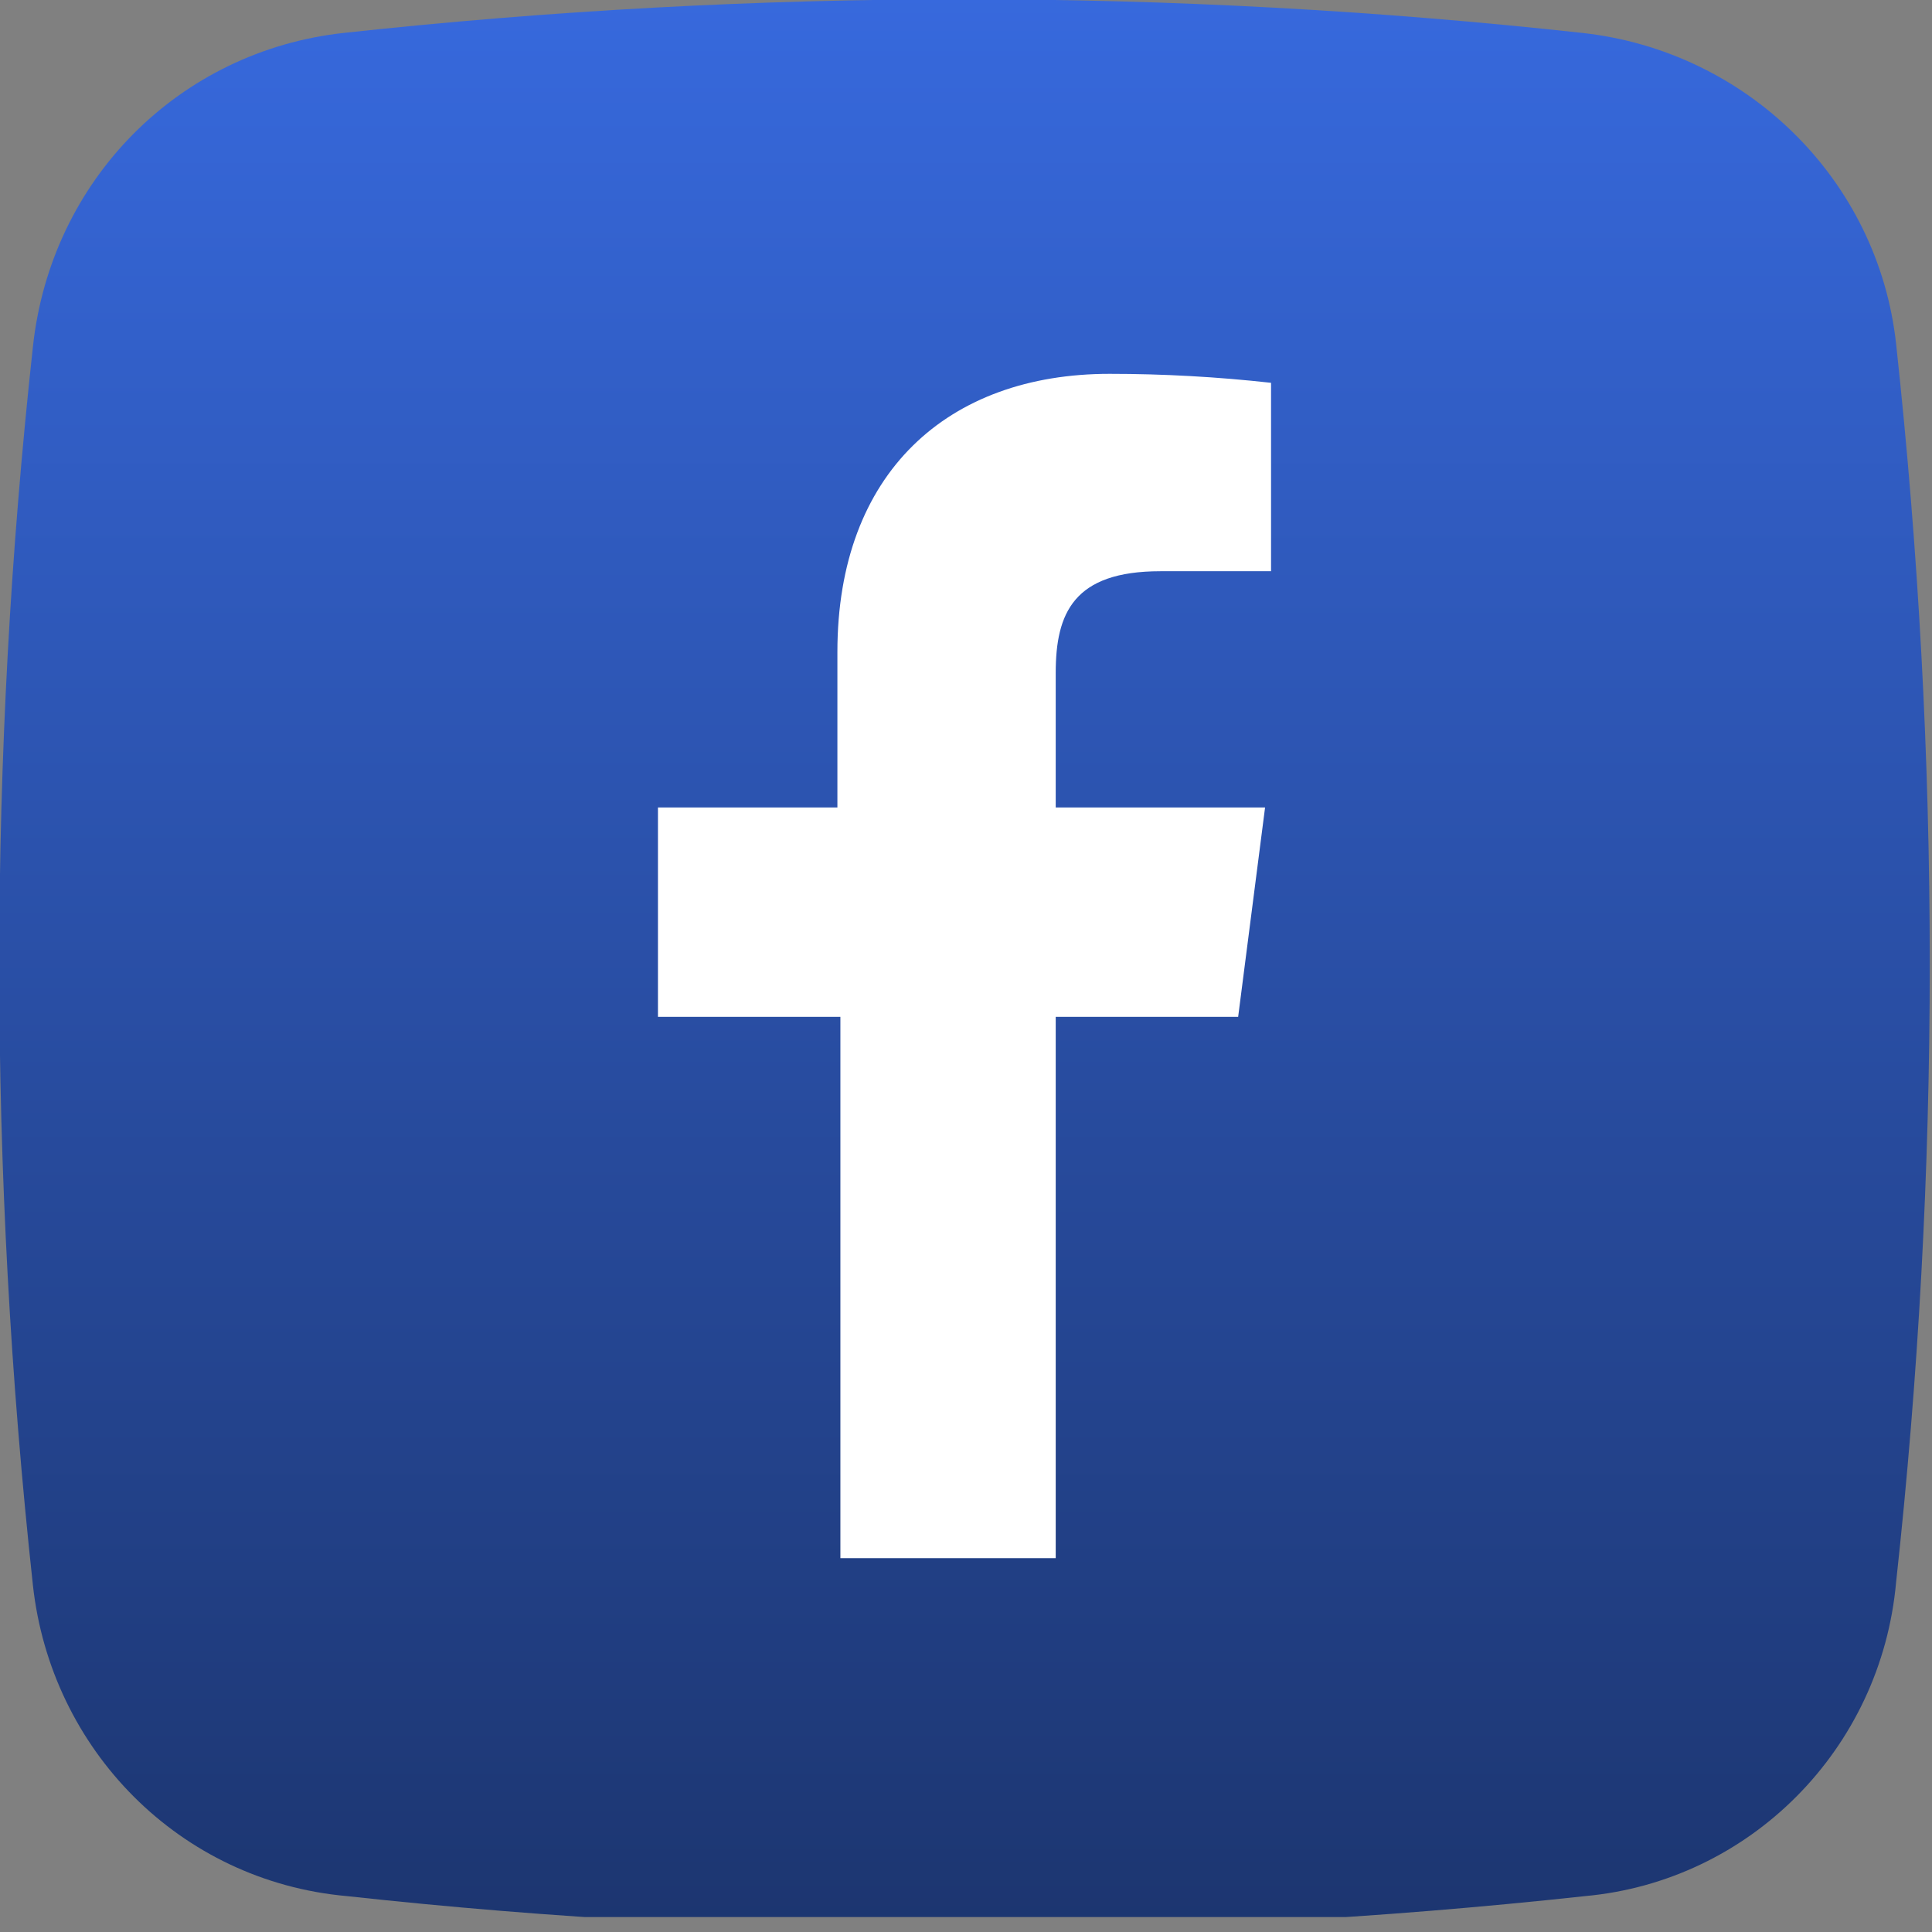
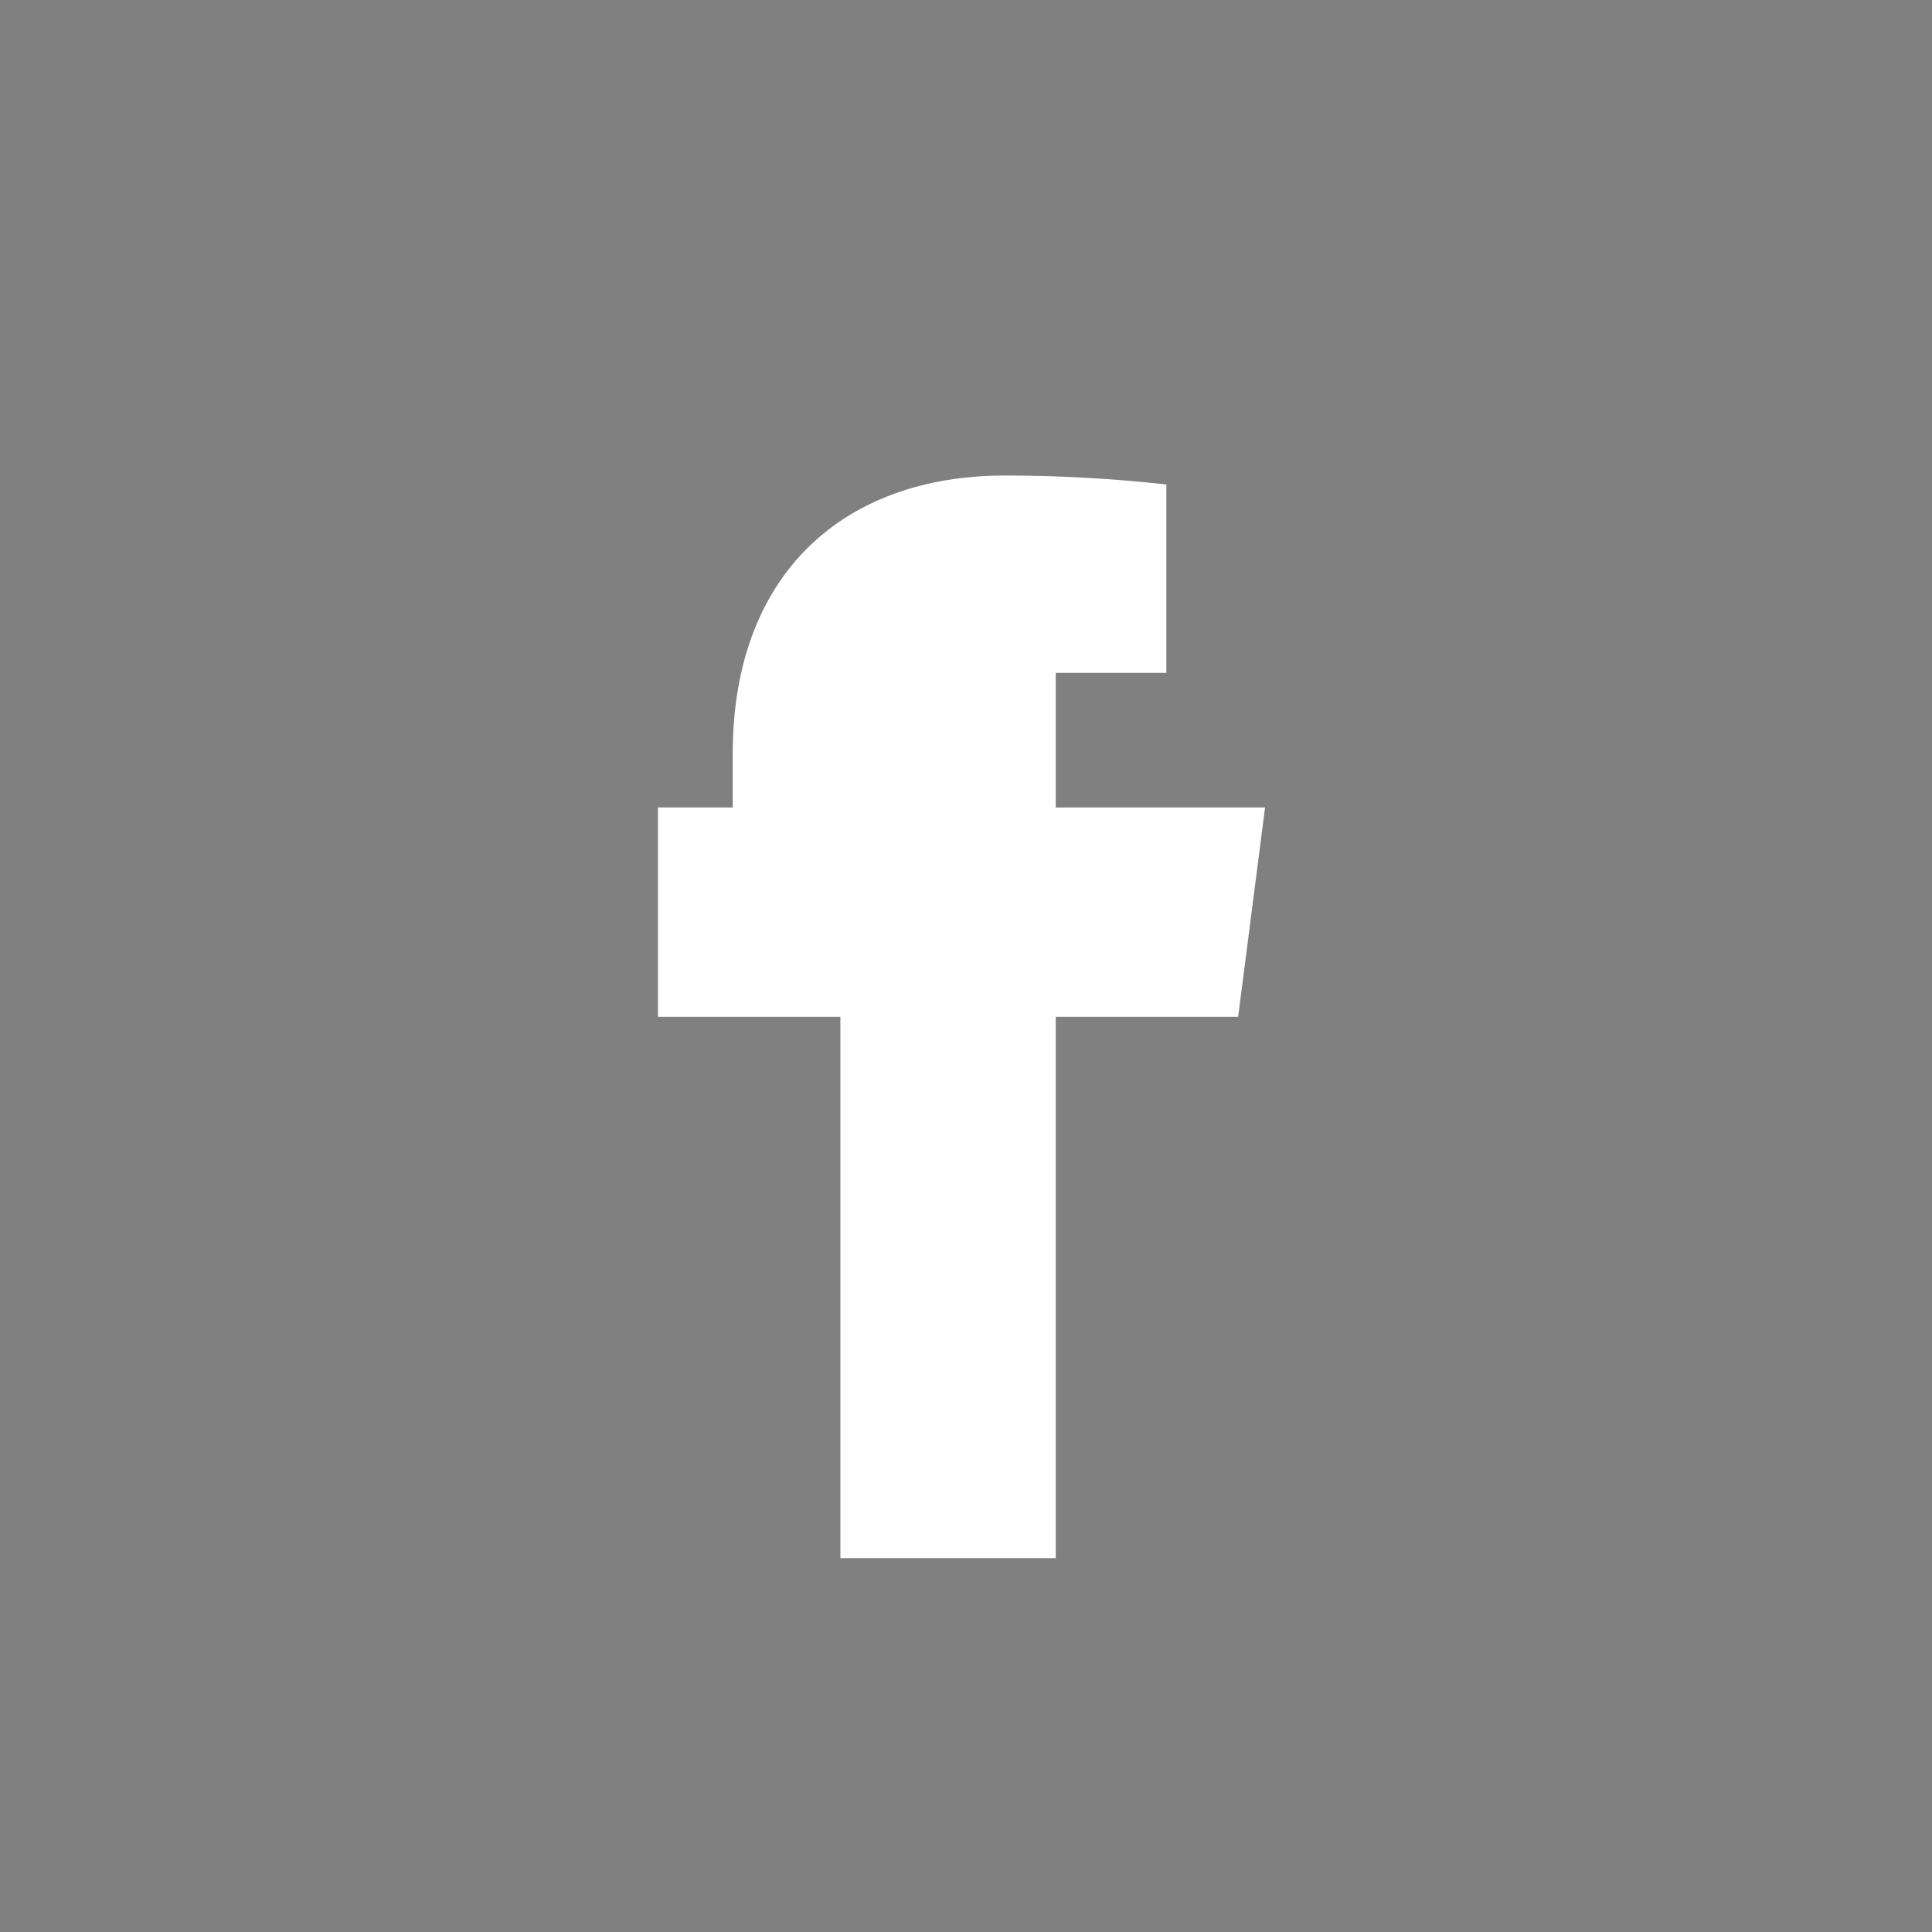
<svg xmlns="http://www.w3.org/2000/svg" xmlns:xlink="http://www.w3.org/1999/xlink" version="1.1" id="Calque_1" x="0px" y="0px" viewBox="0 0 64.6 64.6" style="enable-background:new 0 0 64.6 64.6;" xml:space="preserve">
  <rect x="0" y="0" width="64.6" height="64.6" fill="#808080" stroke="none" />
  <style type="text/css">
	.st0{clip-path:url(#SVGID_00000002359970516642884860000004709533582005861265_);}
	.st1{fill:url(#SVGID_00000155851025996760998980000000488889869547063972_);}
	.st2{clip-path:url(#SVGID_00000134928851867219327080000002324196569083385259_);}
	.st3{fill:#FFFFFF;}
</style>
  <g transform="translate(0 0.493)">
    <g>
      <defs>
        <rect id="SVGID_1_" y="-0.5" width="64.6" height="64.6" />
      </defs>
      <clipPath id="SVGID_00000044180199295470785650000016709349509055731374_">
        <use xlink:href="#SVGID_1_" style="overflow:visible;" />
      </clipPath>
      <g transform="translate(0 -0.493)" style="clip-path:url(#SVGID_00000044180199295470785650000016709349509055731374_);">
        <linearGradient id="SVGID_00000166640299703810831620000005320453274476852899_" gradientUnits="userSpaceOnUse" x1="-737.881" y1="425.33" x2="-737.881" y2="424.33" gradientTransform="matrix(64.552 0 0 -64.552 47664.199 27456.107)">
          <stop offset="0" style="stop-color:#3769DD" />
          <stop offset="1" style="stop-color:#1C356F" />
        </linearGradient>
-         <path style="fill:url(#SVGID_00000166640299703810831620000005320453274476852899_);" d="M53,63.4c-13.8,1.5-27.7,1.5-41.4,0     C6,62.9,1.7,58.5,1.1,53c-1.5-13.8-1.5-27.7,0-41.4C1.7,6,6,1.7,11.5,1.1c13.8-1.5,27.7-1.5,41.4,0c5.5,0.6,9.9,4.9,10.5,10.4     c1.5,13.8,1.5,27.7,0,41.4C62.9,58.5,58.5,62.9,53,63.4z" />
      </g>
    </g>
  </g>
  <g>
    <defs>
      <rect id="SVGID_00000058576007294412345170000004344287986315584647_" x="22" y="12.5" width="20.6" height="39.6" />
    </defs>
    <clipPath id="SVGID_00000012454149113109615770000015649499991924323467_">
      <use xlink:href="#SVGID_00000058576007294412345170000004344287986315584647_" style="overflow:visible;" />
    </clipPath>
    <g id="Groupe_137" style="clip-path:url(#SVGID_00000012454149113109615770000015649499991924323467_);">
-       <path id="Tracé_169" class="st3" d="M35.3,52.1V34h6.1l0.9-7h-7v-4.5c0-2,0.6-3.4,3.5-3.4h3.7v-6.3c-1.8-0.2-3.6-0.3-5.4-0.3    c-5.4,0-9.1,3.3-9.1,9.3V27H22v7h6.1v18.1H35.3z" />
+       <path id="Tracé_169" class="st3" d="M35.3,52.1V34h6.1l0.9-7h-7v-4.5h3.7v-6.3c-1.8-0.2-3.6-0.3-5.4-0.3    c-5.4,0-9.1,3.3-9.1,9.3V27H22v7h6.1v18.1H35.3z" />
    </g>
  </g>
</svg>